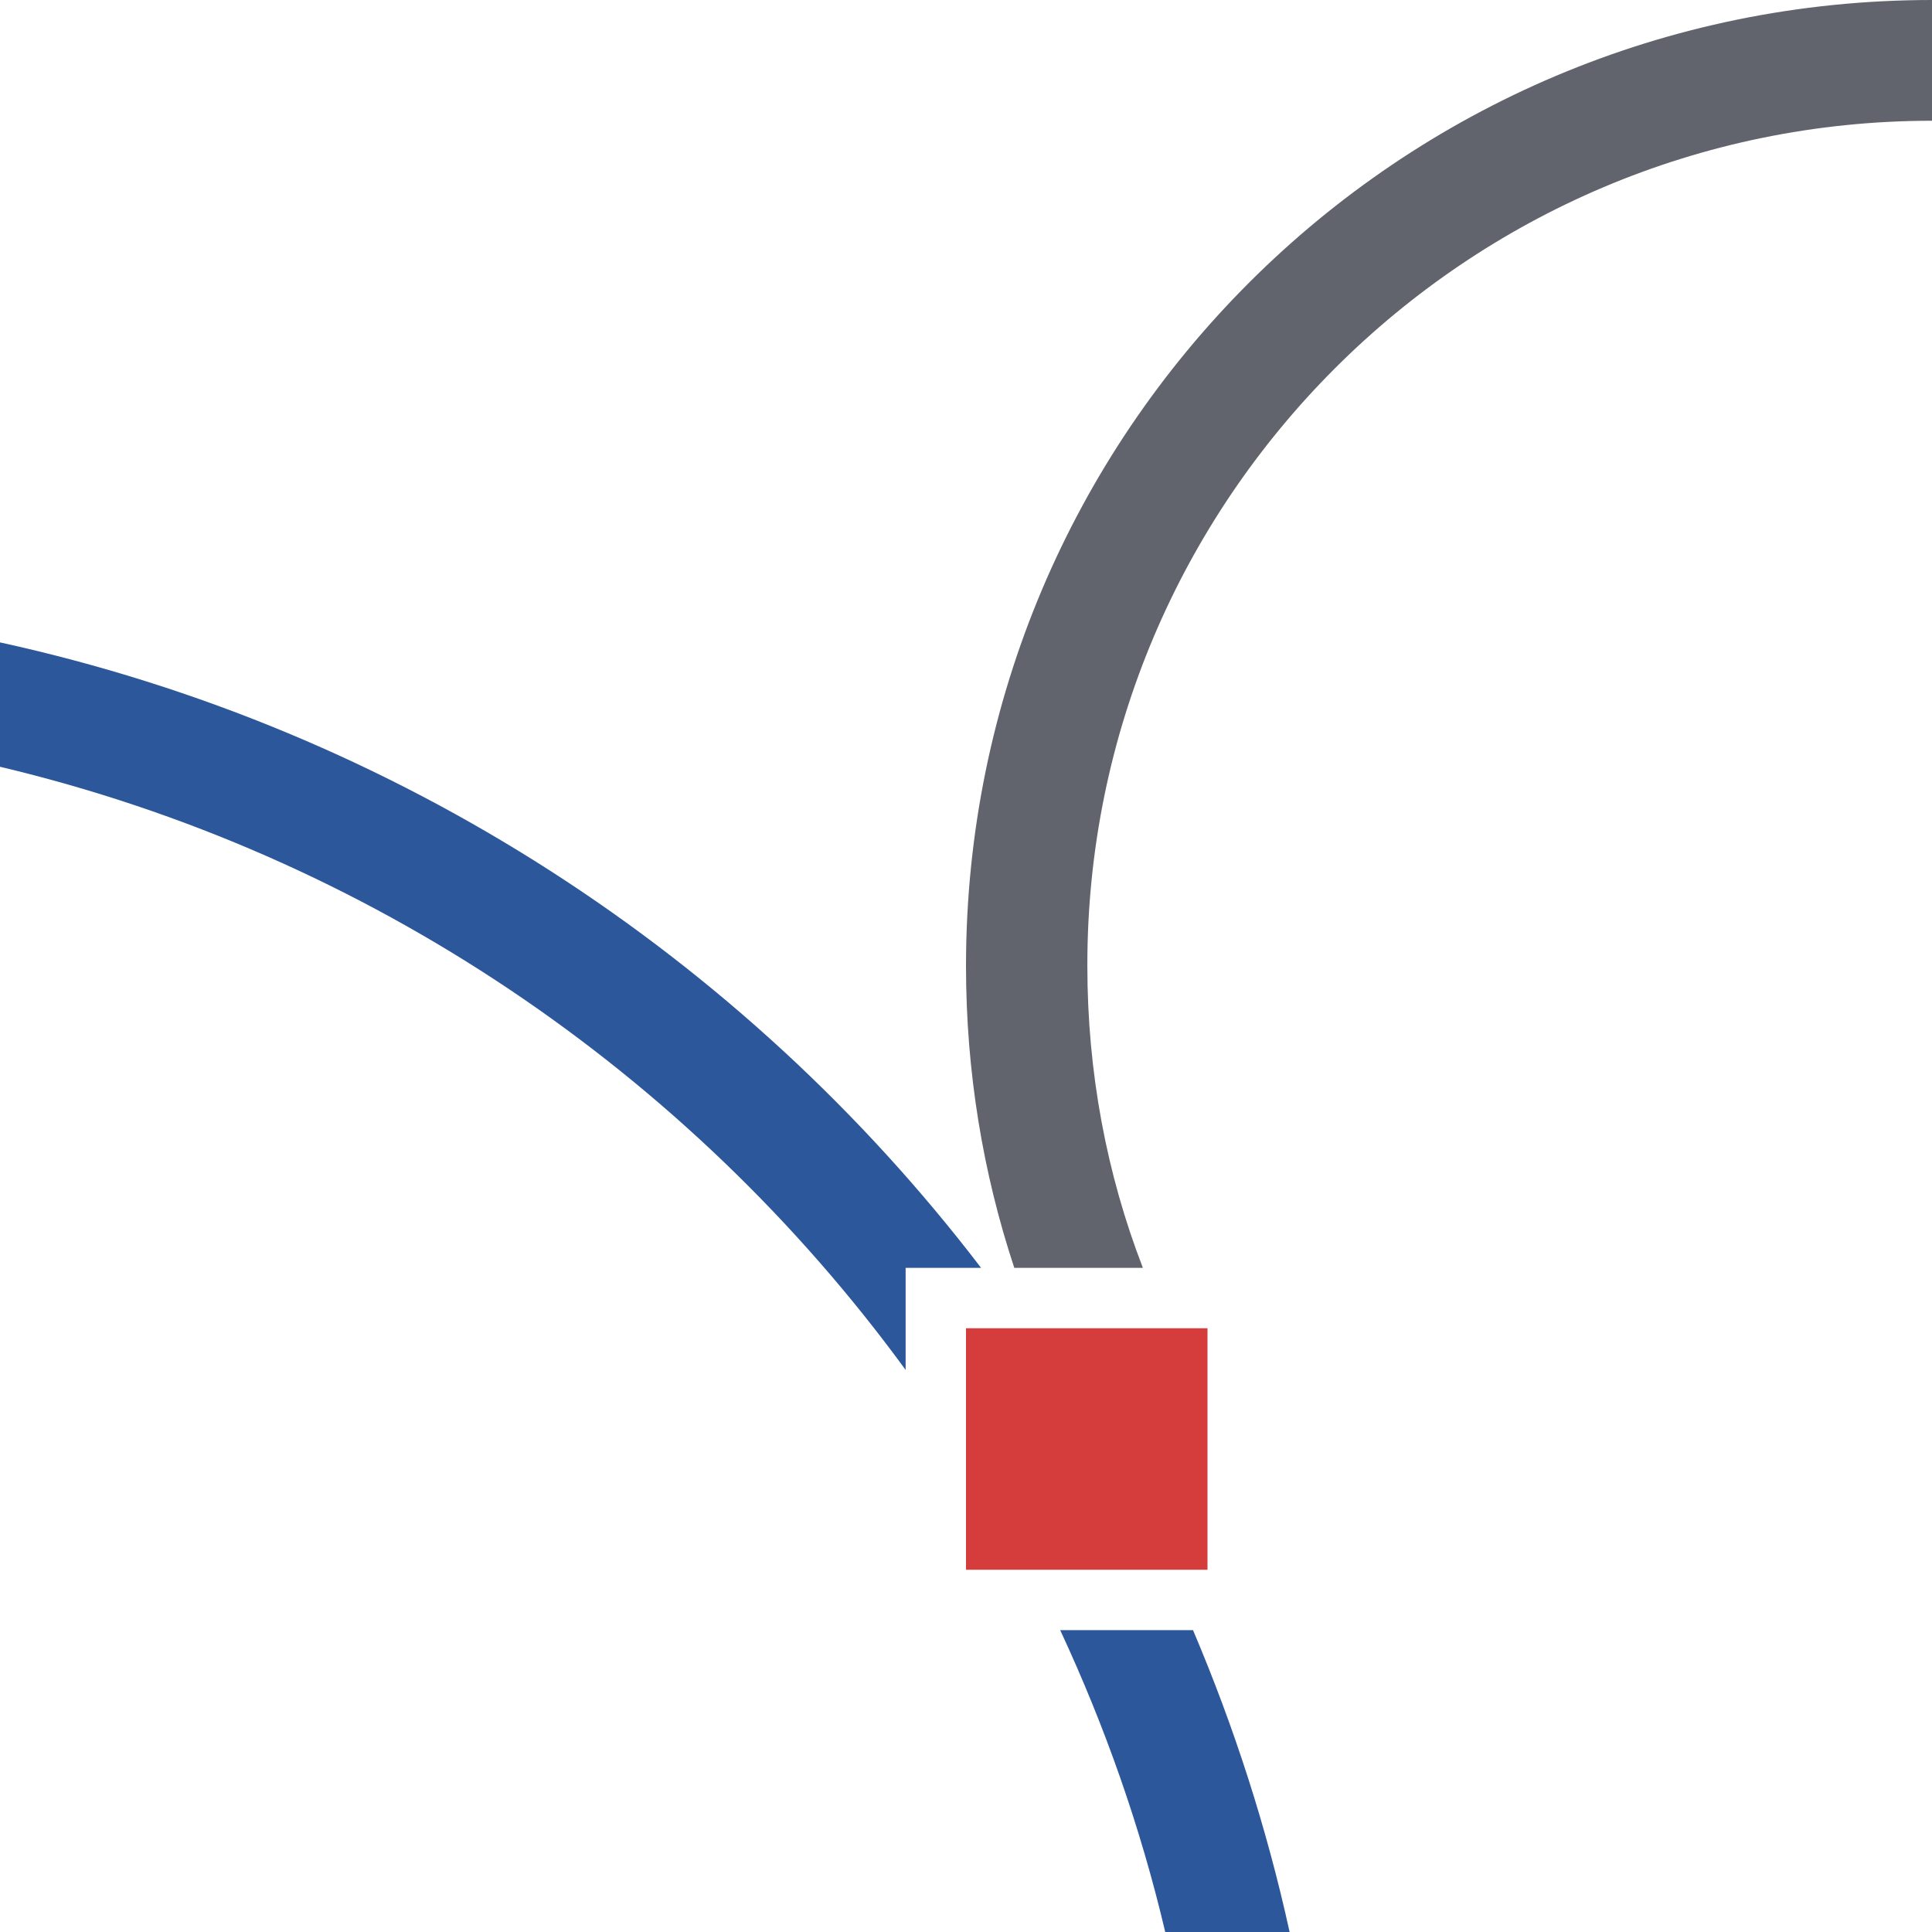
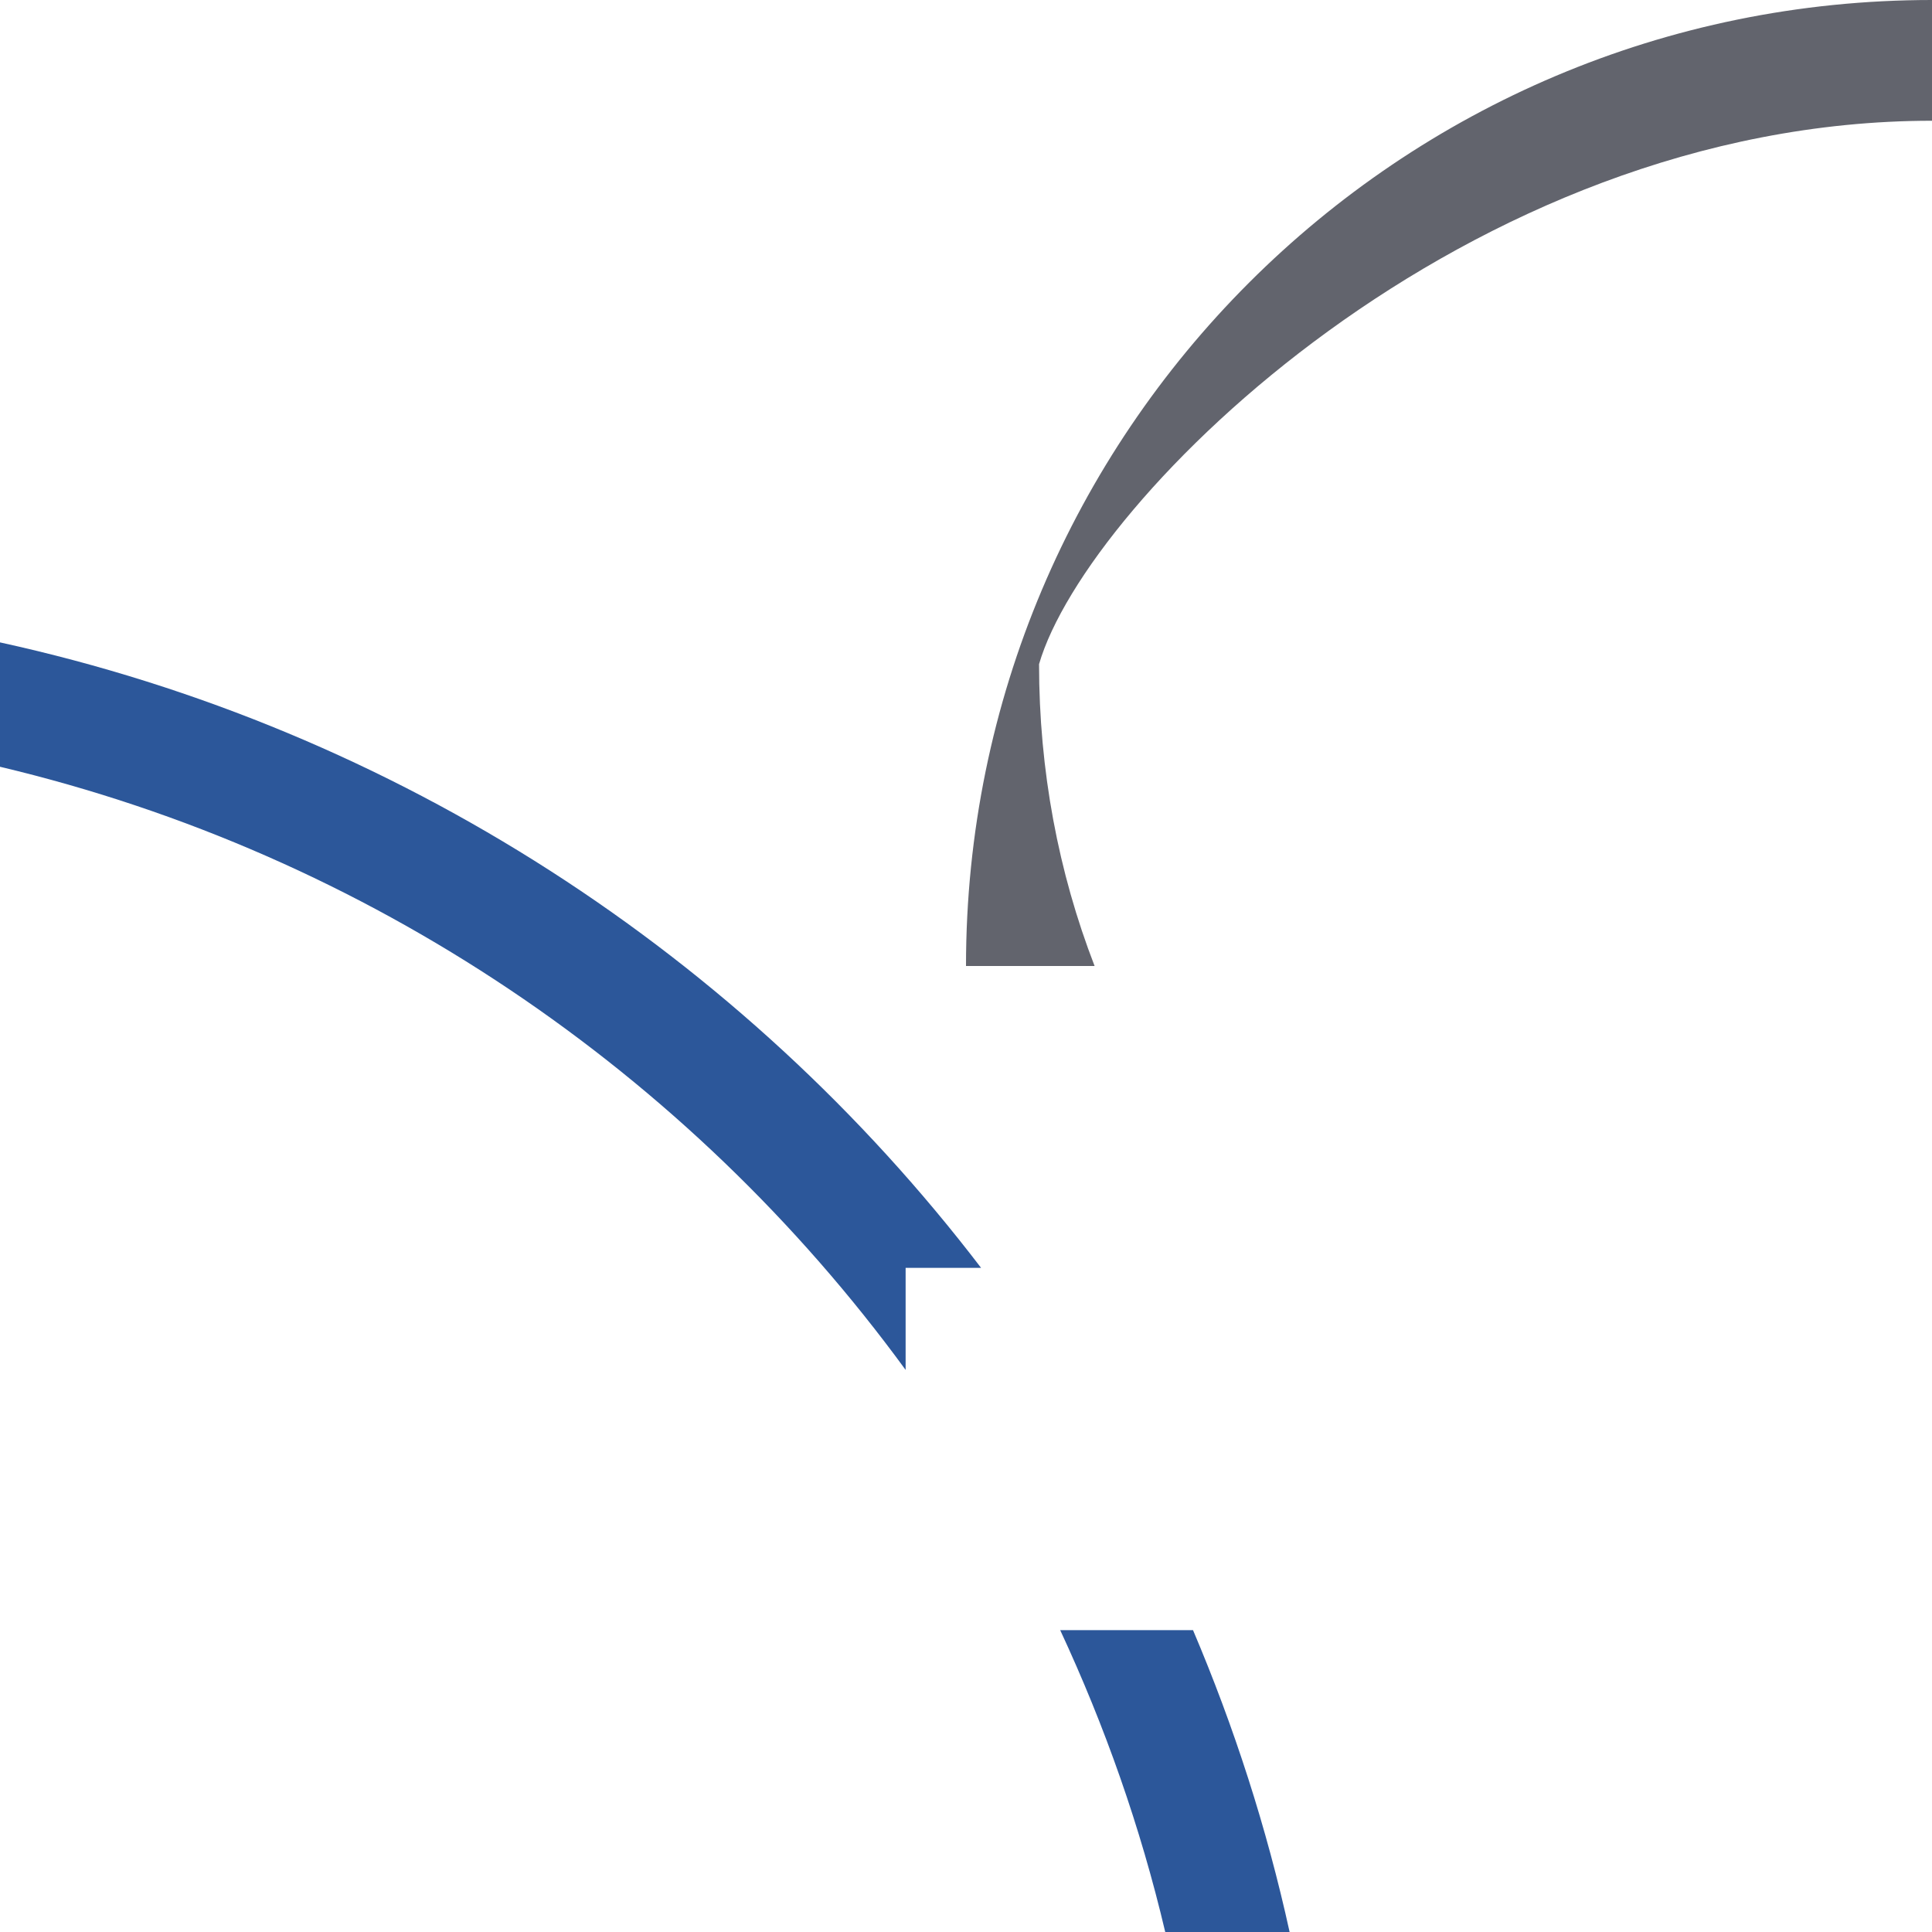
<svg xmlns="http://www.w3.org/2000/svg" version="1.1" id="Layer_1" x="0px" y="0px" viewBox="0 0 32 32" style="enable-background:new 0 0 32 32;" xml:space="preserve">
  <style type="text/css">
	.st0{fill:#D43D3C;}
	.st1{fill:#2C579A;}
	.st2{fill:#62646D;}
</style>
  <g>
    <g>
-       <rect x="16" y="22" class="st0" width="4" height="4" />
-     </g>
+       </g>
    <path class="st1" d="M0,12.7c6.11,1.45,11.4,5.06,15,9.99V21h1.25C12.3,15.83,6.58,12.08,0,10.64V12.7z" />
    <g>
      <path class="st1" d="M21.36,32c-0.38-1.73-0.92-3.4-1.6-5h-2.2c0.74,1.59,1.33,3.26,1.74,5H21.36z" />
    </g>
    <g>
-       <path class="st2" d="M32,2V0c-8.84,0-16,7.16-16,16c0,1.75,0.28,3.43,0.8,5h2.13c-0.6-1.55-0.92-3.24-0.92-5C18,8.28,24.28,2,32,2    z" />
+       <path class="st2" d="M32,2V0c-8.84,0-16,7.16-16,16h2.13c-0.6-1.55-0.92-3.24-0.92-5C18,8.28,24.28,2,32,2    z" />
    </g>
  </g>
</svg>